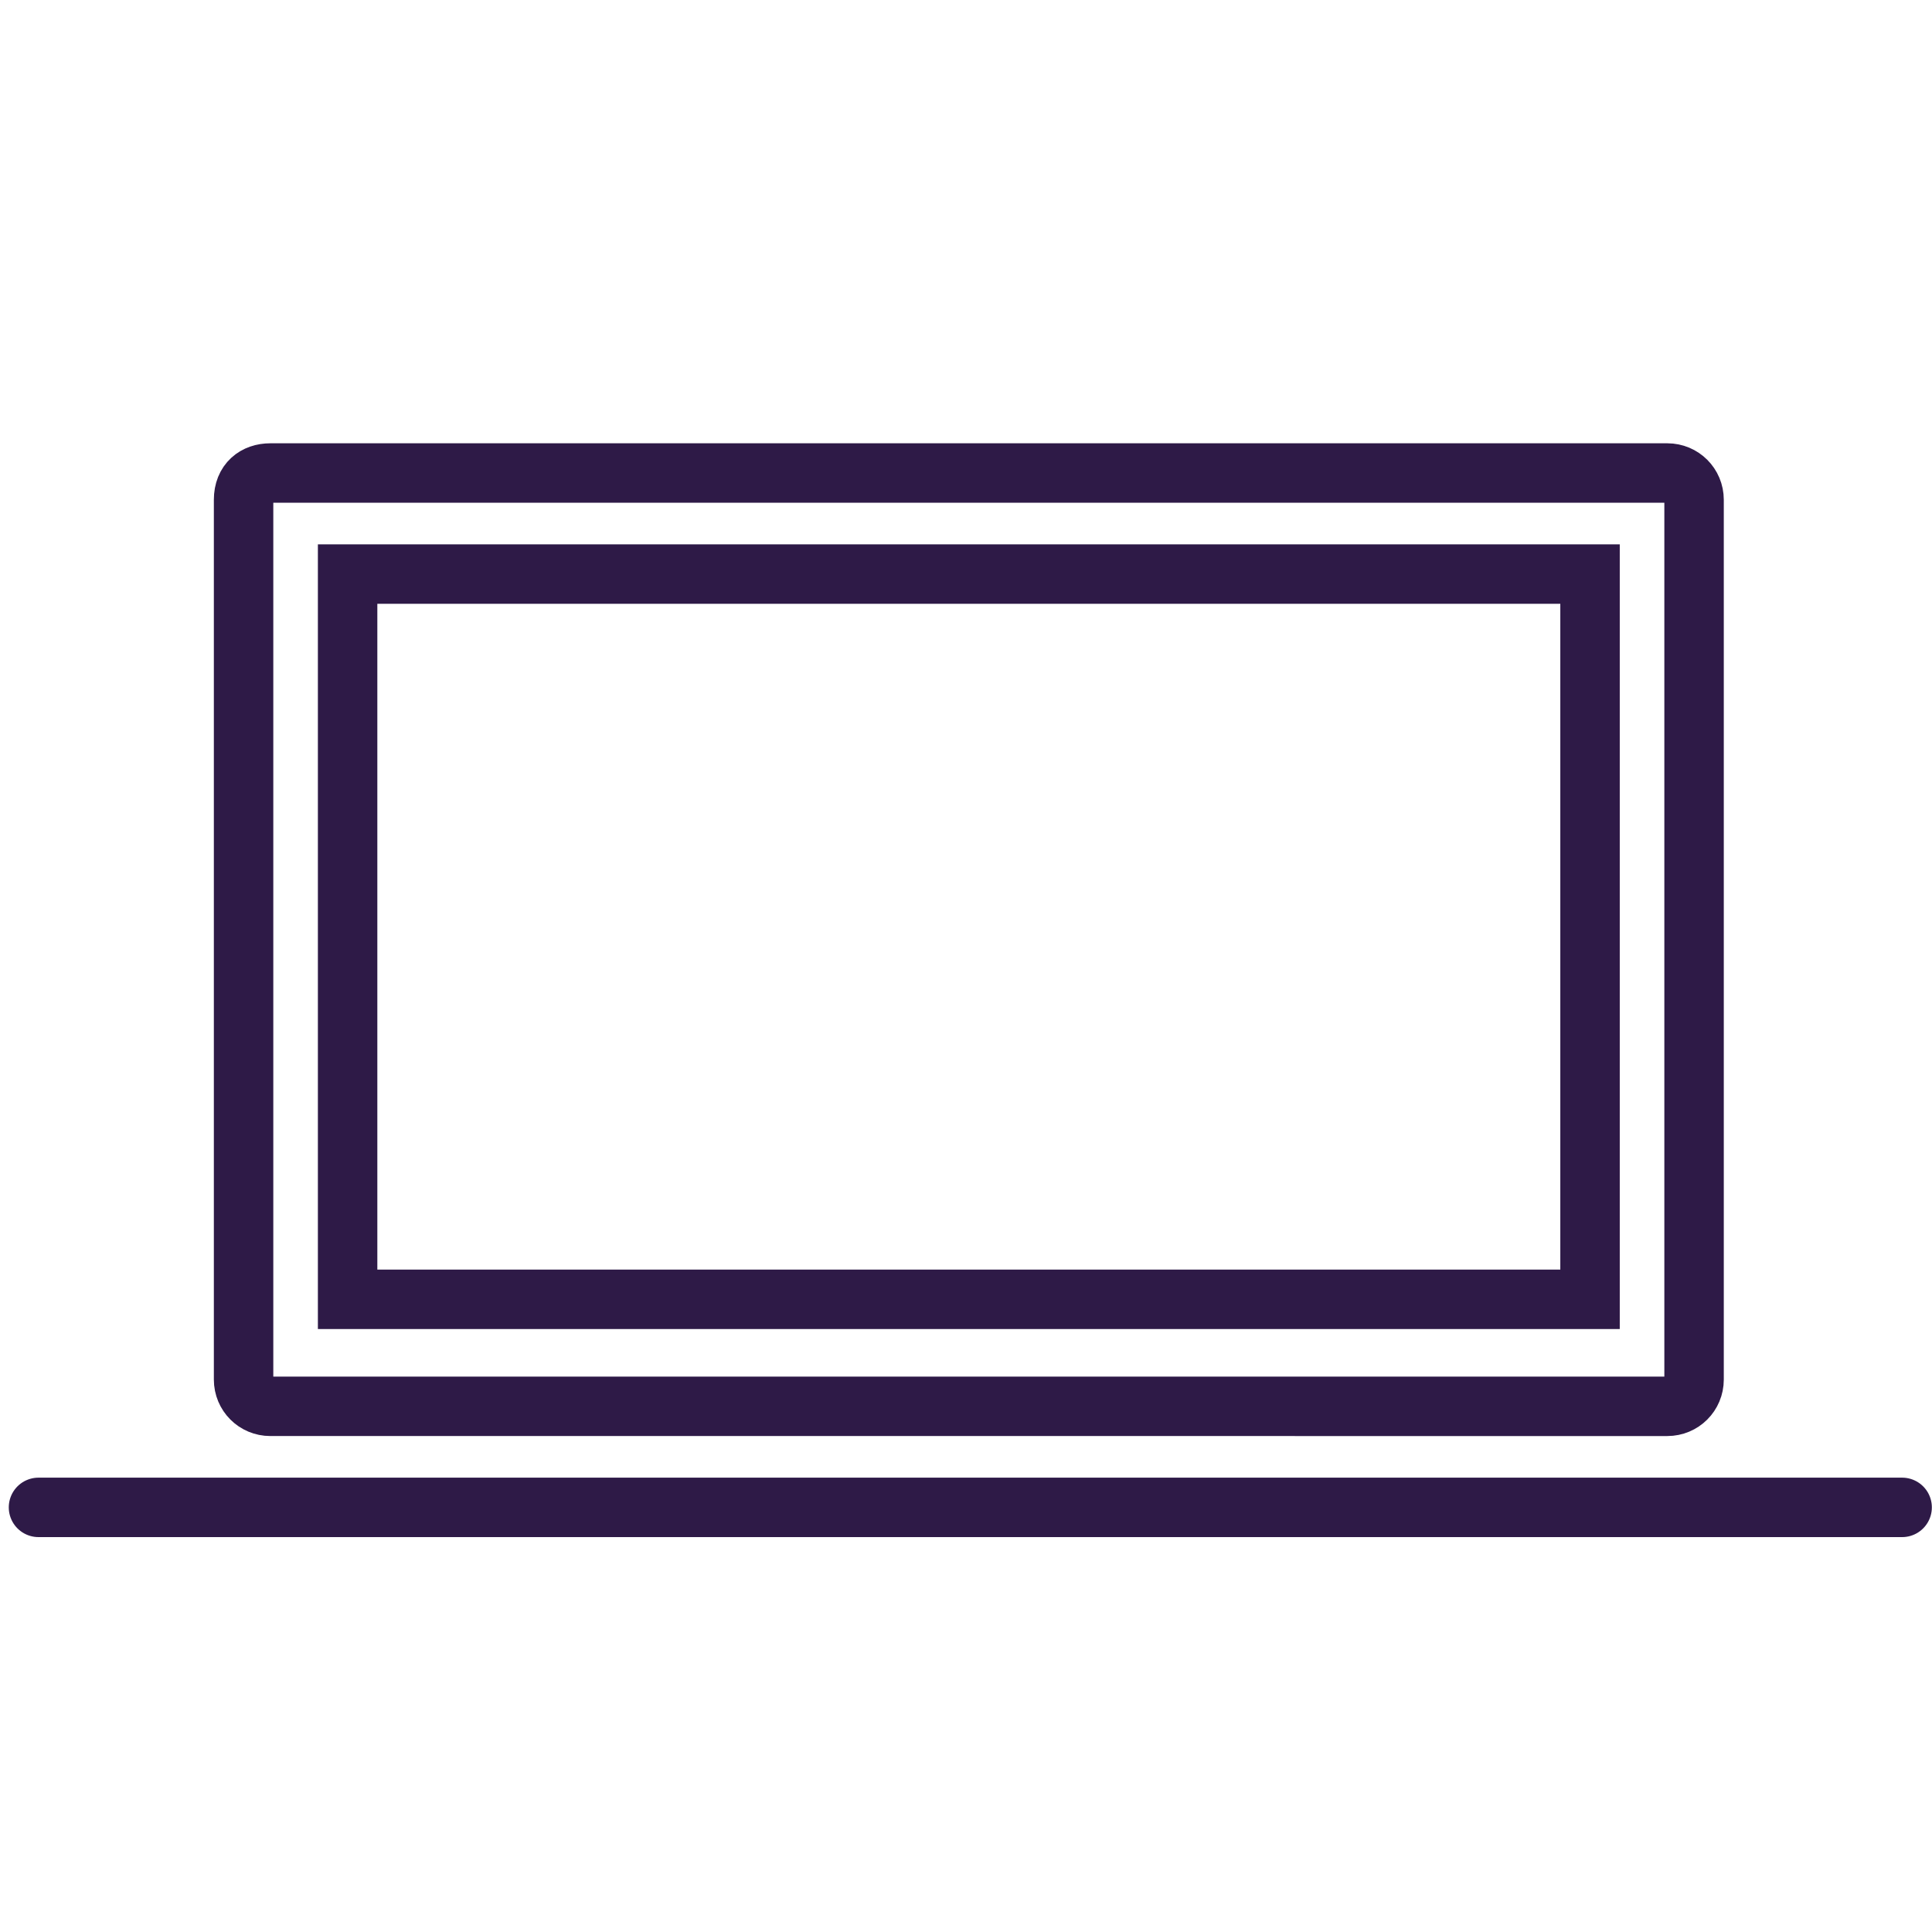
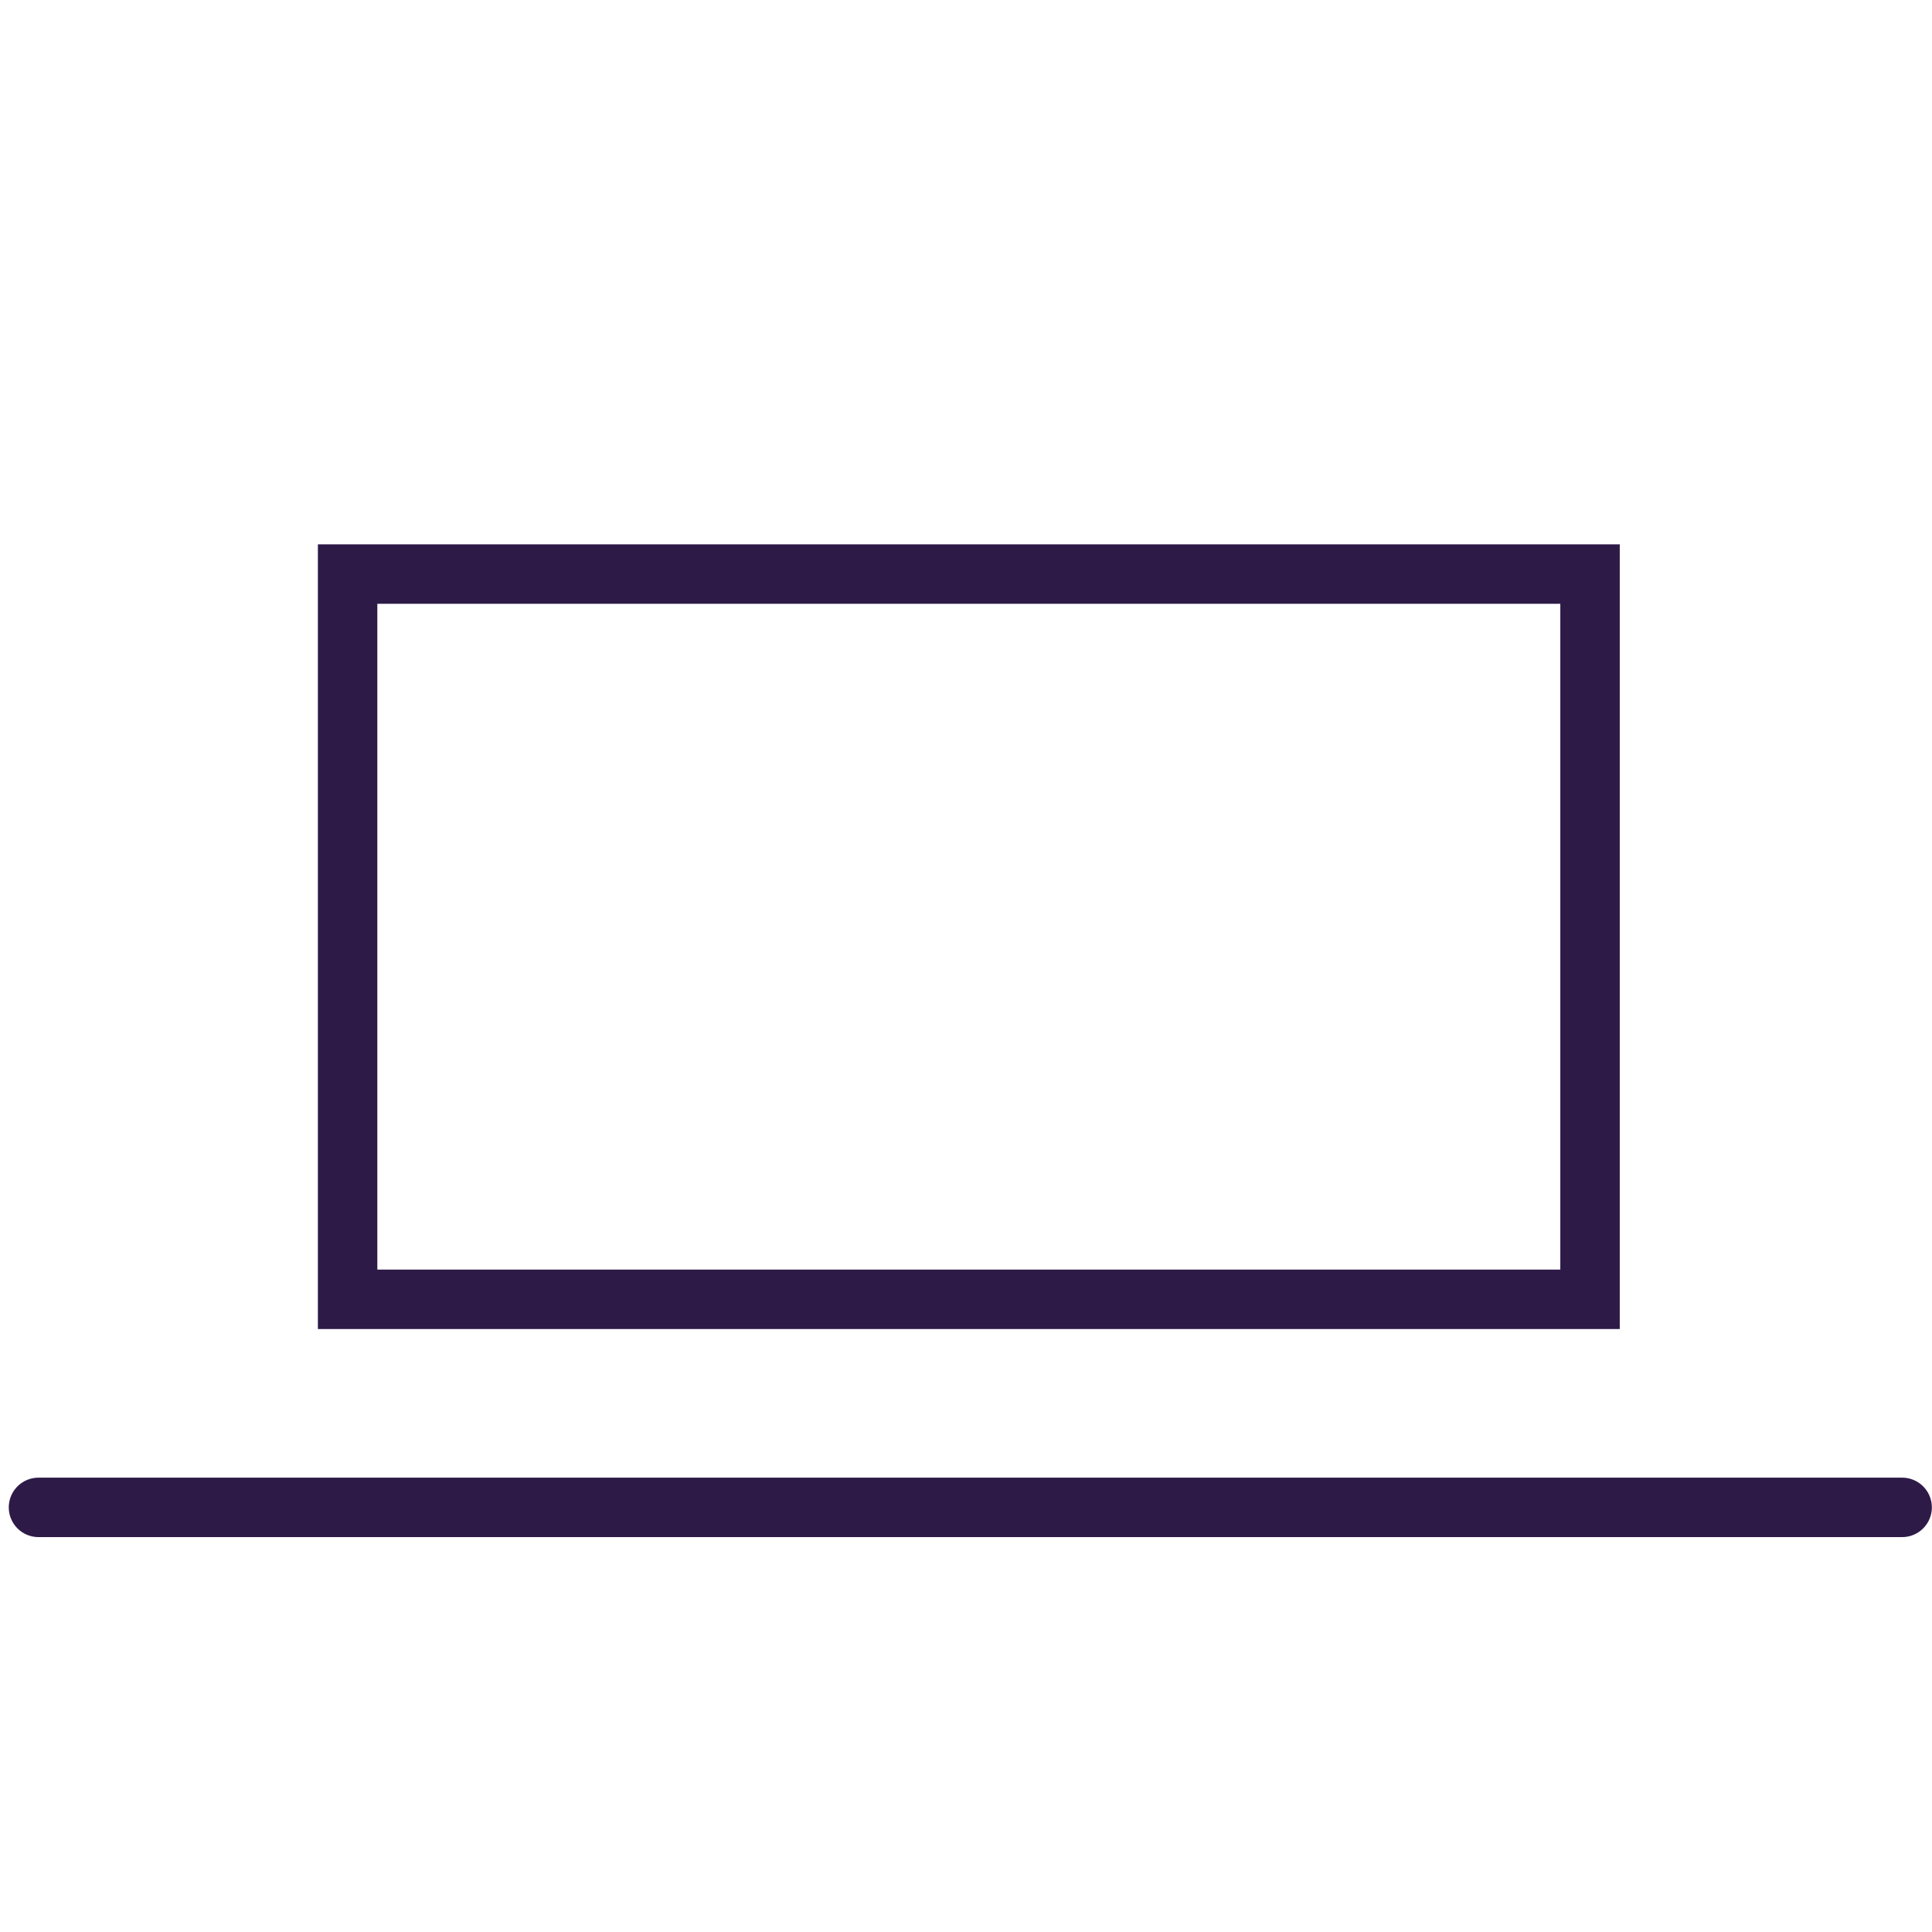
<svg xmlns="http://www.w3.org/2000/svg" class="computer-icon-65" width="65" height="65" x="0px" y="0px" viewBox="0 0 65 65">
  <style type="text/css">
	.st0{fill:none;}
	.st1{fill:none;stroke:#2E1A47;stroke-width:2;}
	.st2{fill:none;stroke:#2E1A47;stroke-width:2;stroke-linecap:round;}
</style>
  <g id="Group_11343" transform="translate(-81.905 -96.486)">
    <g id="Rectangle_1104">
-       <path id="Path_12053" class="st0" d="M91,111.5h47c1,0,1.7,0.8,1.7,1.7l0,0v31.4H89.3v-31.4C89.3,112.3,90,111.5,91,111.5    C91,111.5,91,111.5,91,111.5z" />
-       <path id="Rectangle_3756" class="st1" d="M91,112.4h47c0.5,0,0.9,0.4,0.9,0.9v29.6c0,0.5-0.4,0.9-0.9,0.9H91    c-0.5,0-0.9-0.4-0.9-0.9v-29.6C90.1,112.7,90.5,112.4,91,112.4z" />
-     </g>
+       </g>
    <line id="Line_318" class="st2" x1="83.2" y1="147.2" x2="145.9" y2="147.2" />
    <g id="Rectangle_1105">
      <rect id="Rectangle_3757" x="92.8" y="115" class="st0" width="43.6" height="26.1" />
      <rect id="Rectangle_3758" x="93.6" y="115.8" class="st1" width="41.8" height="24.4" />
    </g>
  </g>
</svg>